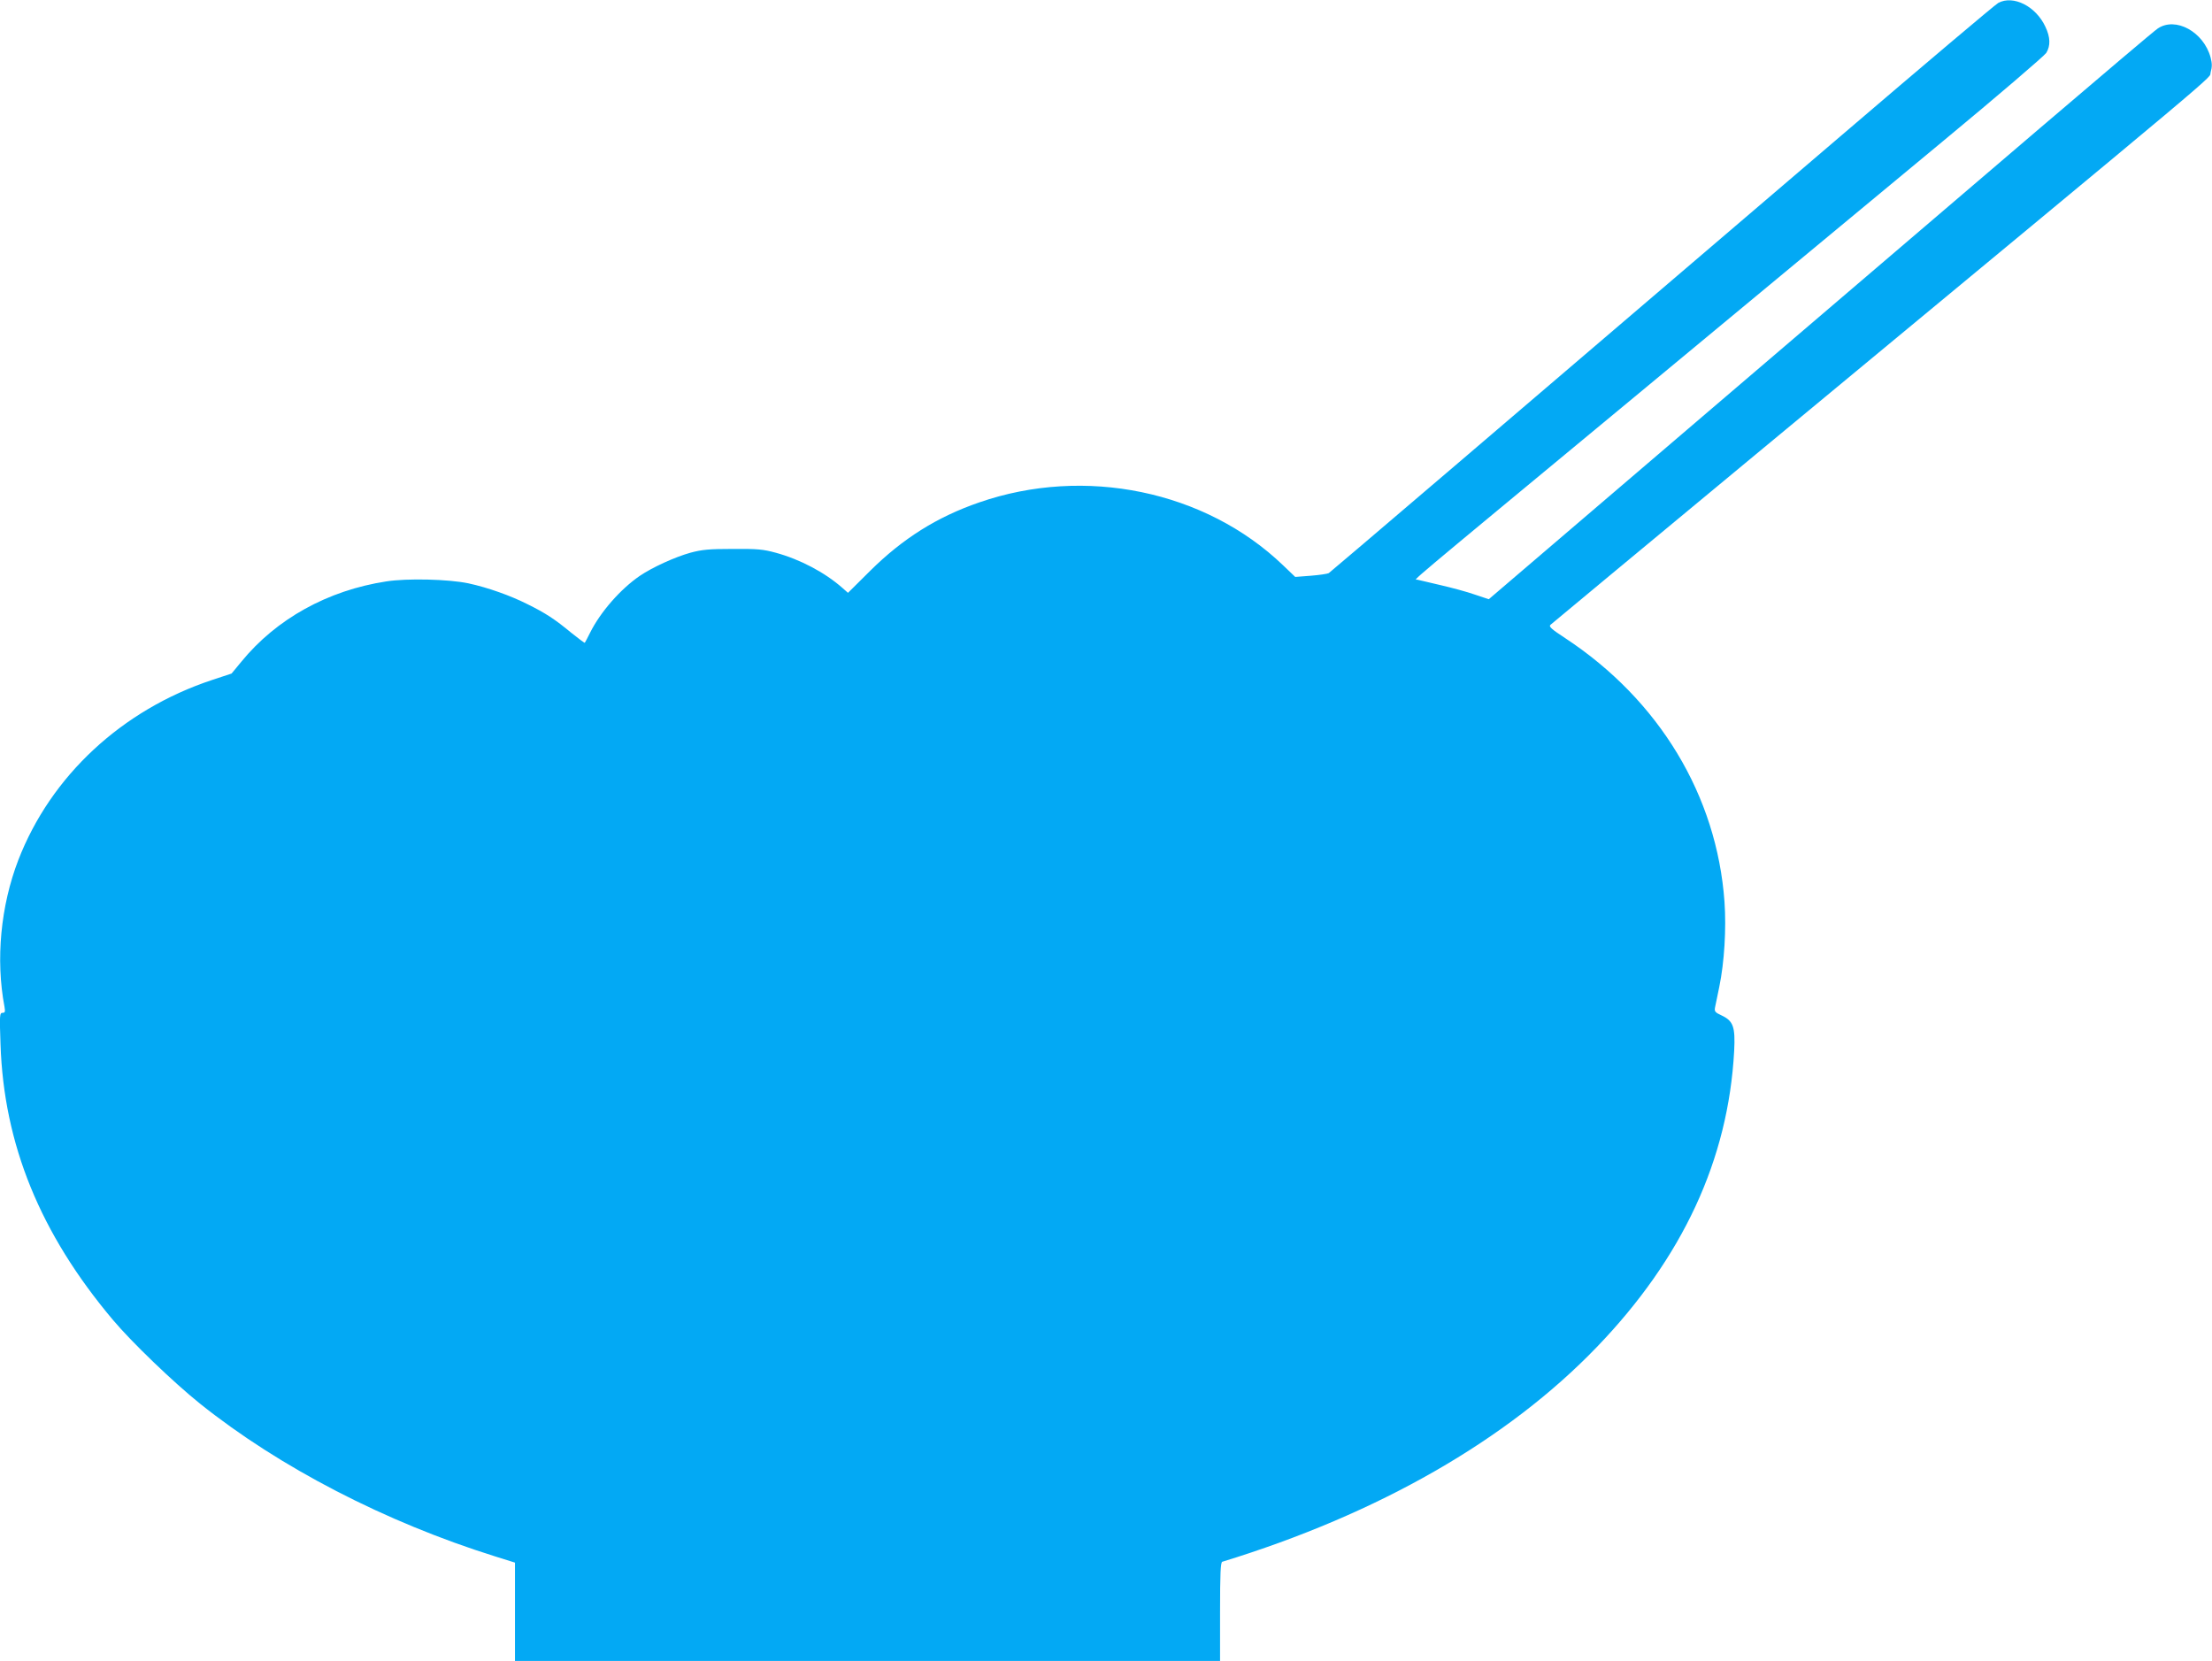
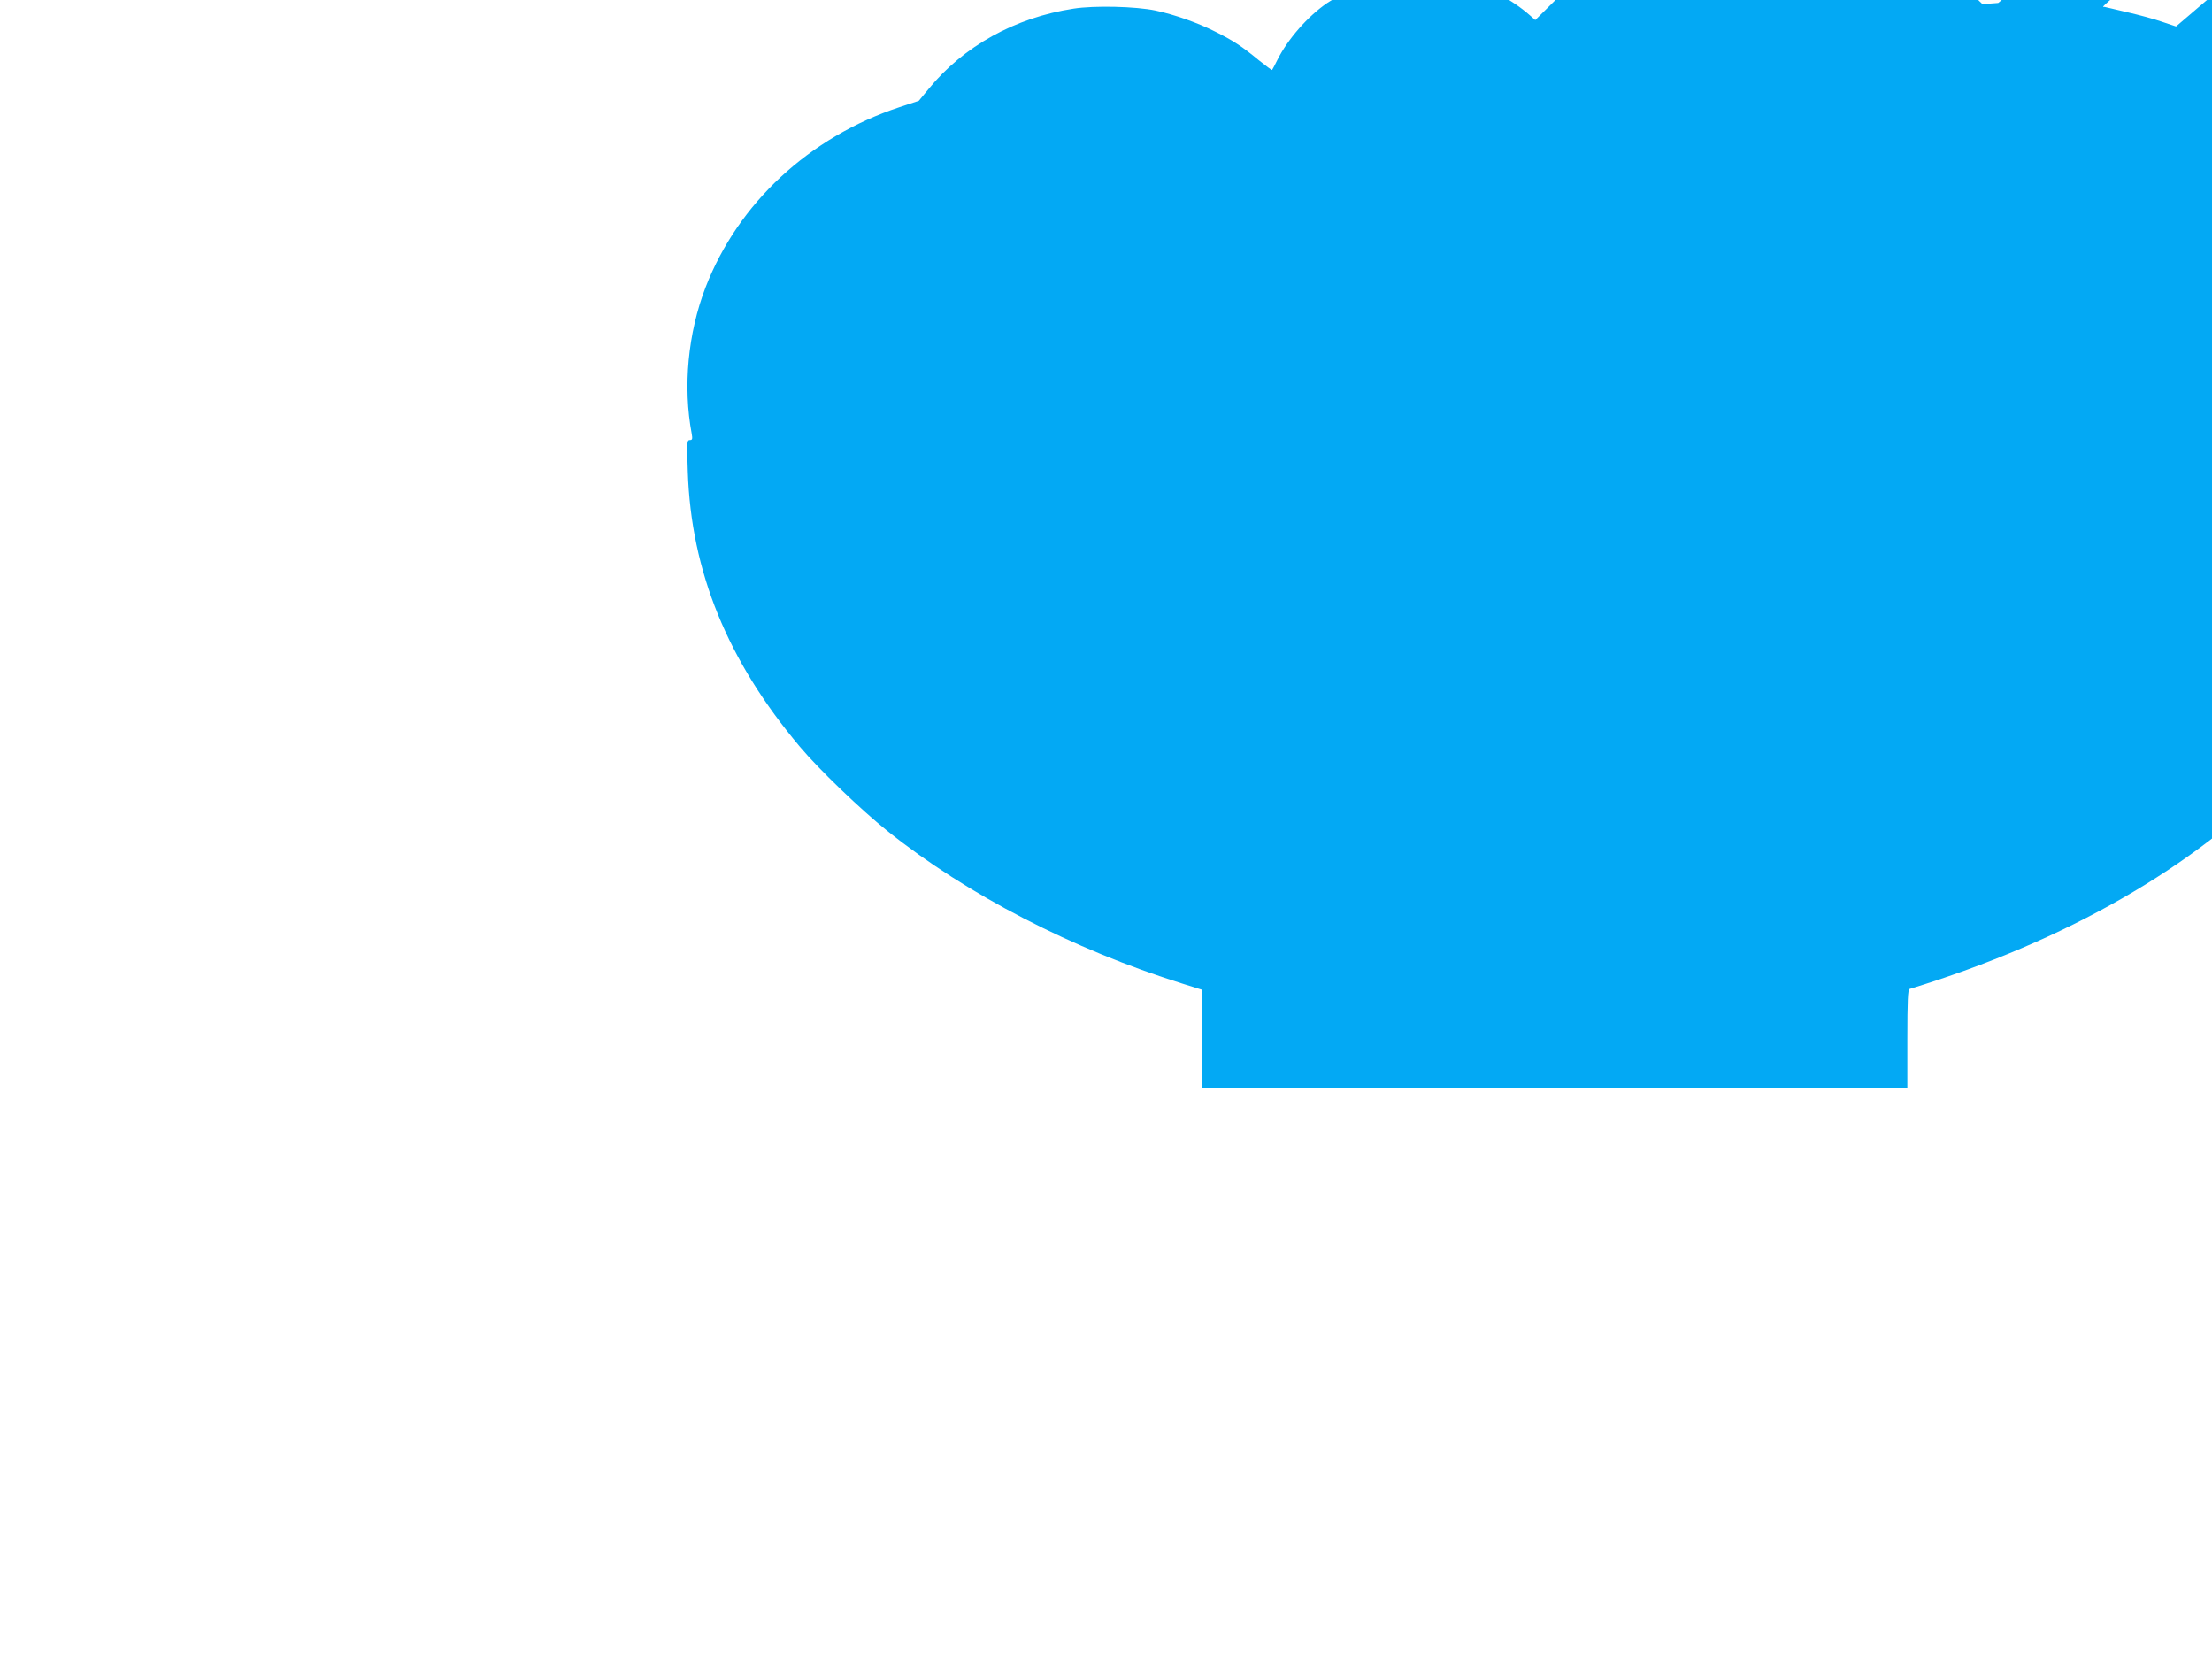
<svg xmlns="http://www.w3.org/2000/svg" version="1.0" width="1280pt" height="961pt" viewBox="0 0 1280 961" preserveAspectRatio="xMidYMid meet">
  <g transform="translate(0,961) scale(0.1,-0.1)" fill="#03a9f4" stroke="none">
-     <path d="M11563 9593 c-18 -10 -430 -358 -915 -773 -1959 -1675 -2948 -2519 -2959 -2526 -7 -4 -53 -11 -103 -15 l-91 -7 -70 67 c-450 432 -1148 576 -1759 364 -244 -84 -442 -209 -630 -395 l-129 -128 -33 29 c-101 89 -245 165 -385 203 -73 20 -106 23 -249 22 -137 0 -178 -4 -245 -22 -90 -25 -221 -85 -293 -134 -111 -76 -227 -208 -287 -328 -15 -30 -29 -57 -31 -59 -1 -2 -36 24 -76 56 -98 81 -150 115 -255 167 -99 50 -231 97 -343 121 -114 24 -354 30 -475 11 -339 -52 -636 -217 -838 -464 l-57 -69 -112 -37 c-523 -173 -934 -556 -1122 -1042 -102 -265 -132 -575 -80 -849 5 -29 3 -35 -11 -35 -17 0 -18 -12 -12 -182 19 -578 229 -1094 649 -1593 110 -131 353 -364 505 -486 461 -369 1075 -686 1708 -884 l115 -36 0 -284 0 -285 2040 0 2040 0 0 285 c0 220 3 287 13 289 904 277 1650 705 2167 1242 497 516 761 1084 795 1714 7 139 -5 173 -73 205 -37 17 -42 23 -38 45 3 14 14 68 25 121 29 141 41 335 30 491 -44 615 -378 1168 -922 1526 -81 53 -96 67 -85 77 7 7 542 450 1188 986 2815 2331 2618 2166 2632 2210 9 32 9 51 0 86 -40 149 -203 238 -306 168 -20 -13 -325 -272 -679 -574 -353 -302 -1216 -1039 -1917 -1638 l-1275 -1090 -81 27 c-45 16 -135 40 -200 55 -66 15 -125 29 -132 31 -17 5 -128 -89 1258 1059 663 550 1465 1215 1783 1478 319 264 587 494 598 511 25 41 24 90 -5 151 -55 119 -186 185 -273 138z" />
+     <path d="M11563 9593 l-91 -7 -70 67 c-450 432 -1148 576 -1759 364 -244 -84 -442 -209 -630 -395 l-129 -128 -33 29 c-101 89 -245 165 -385 203 -73 20 -106 23 -249 22 -137 0 -178 -4 -245 -22 -90 -25 -221 -85 -293 -134 -111 -76 -227 -208 -287 -328 -15 -30 -29 -57 -31 -59 -1 -2 -36 24 -76 56 -98 81 -150 115 -255 167 -99 50 -231 97 -343 121 -114 24 -354 30 -475 11 -339 -52 -636 -217 -838 -464 l-57 -69 -112 -37 c-523 -173 -934 -556 -1122 -1042 -102 -265 -132 -575 -80 -849 5 -29 3 -35 -11 -35 -17 0 -18 -12 -12 -182 19 -578 229 -1094 649 -1593 110 -131 353 -364 505 -486 461 -369 1075 -686 1708 -884 l115 -36 0 -284 0 -285 2040 0 2040 0 0 285 c0 220 3 287 13 289 904 277 1650 705 2167 1242 497 516 761 1084 795 1714 7 139 -5 173 -73 205 -37 17 -42 23 -38 45 3 14 14 68 25 121 29 141 41 335 30 491 -44 615 -378 1168 -922 1526 -81 53 -96 67 -85 77 7 7 542 450 1188 986 2815 2331 2618 2166 2632 2210 9 32 9 51 0 86 -40 149 -203 238 -306 168 -20 -13 -325 -272 -679 -574 -353 -302 -1216 -1039 -1917 -1638 l-1275 -1090 -81 27 c-45 16 -135 40 -200 55 -66 15 -125 29 -132 31 -17 5 -128 -89 1258 1059 663 550 1465 1215 1783 1478 319 264 587 494 598 511 25 41 24 90 -5 151 -55 119 -186 185 -273 138z" />
  </g>
</svg>